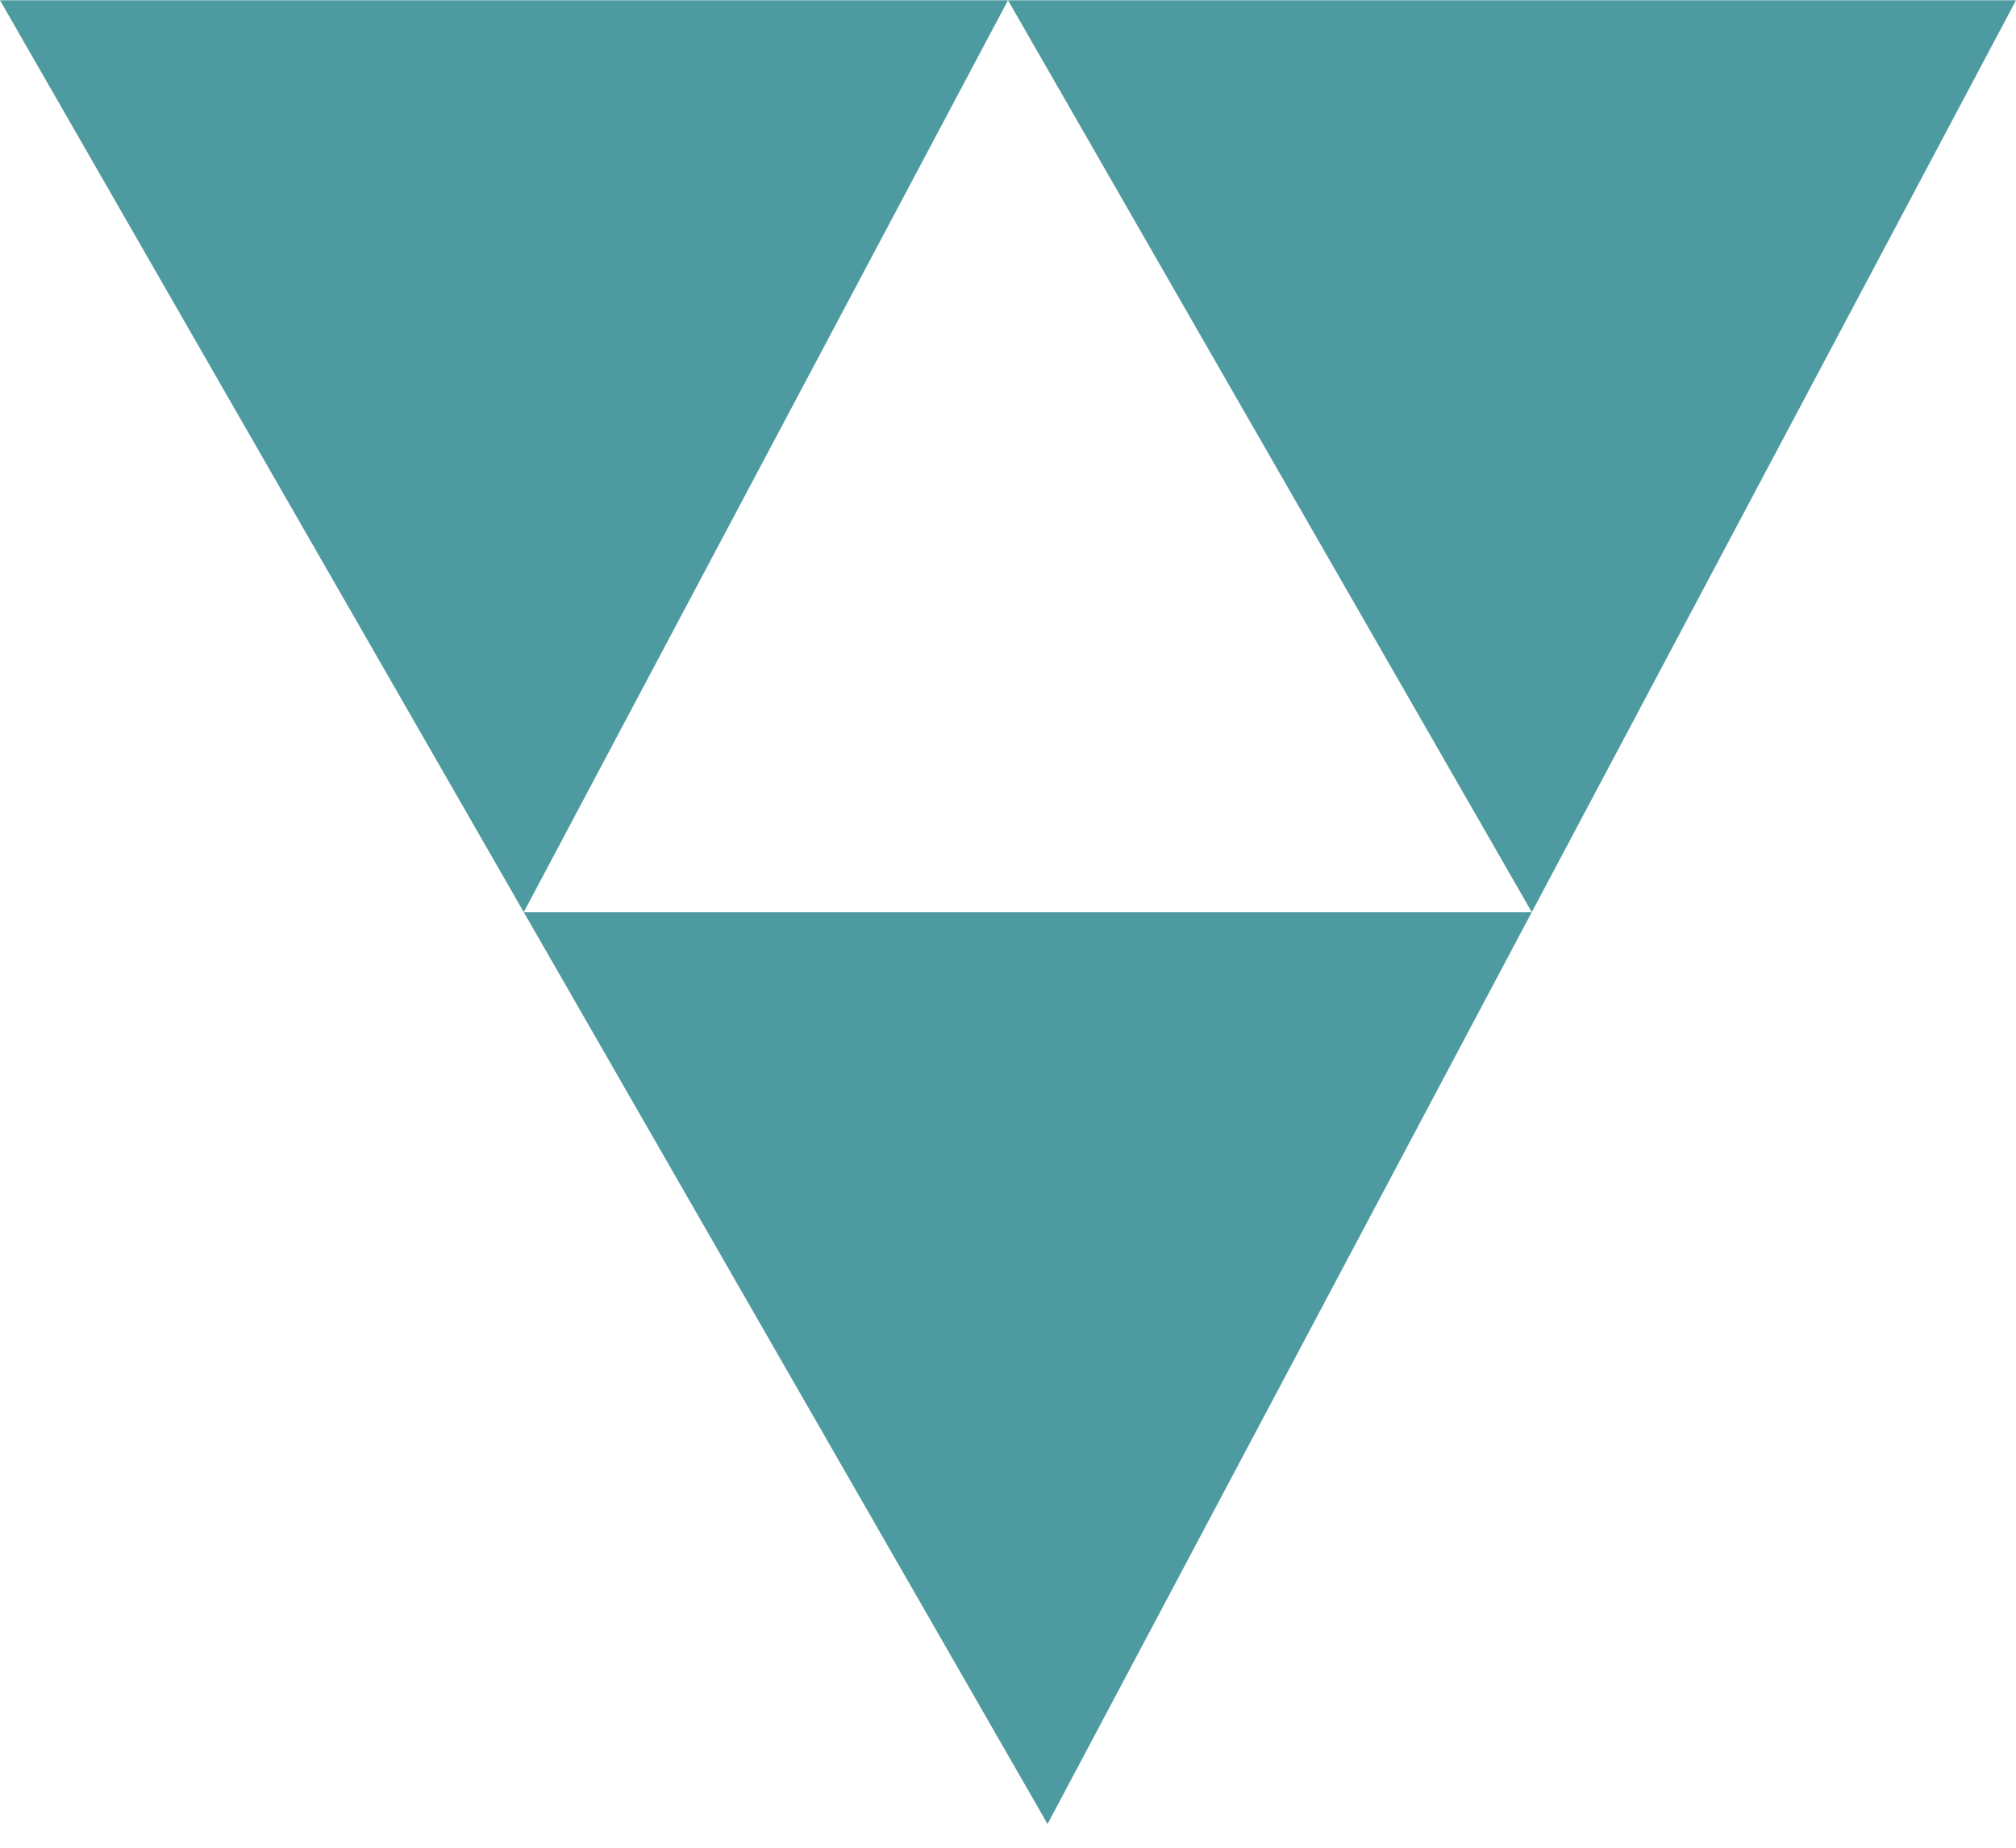
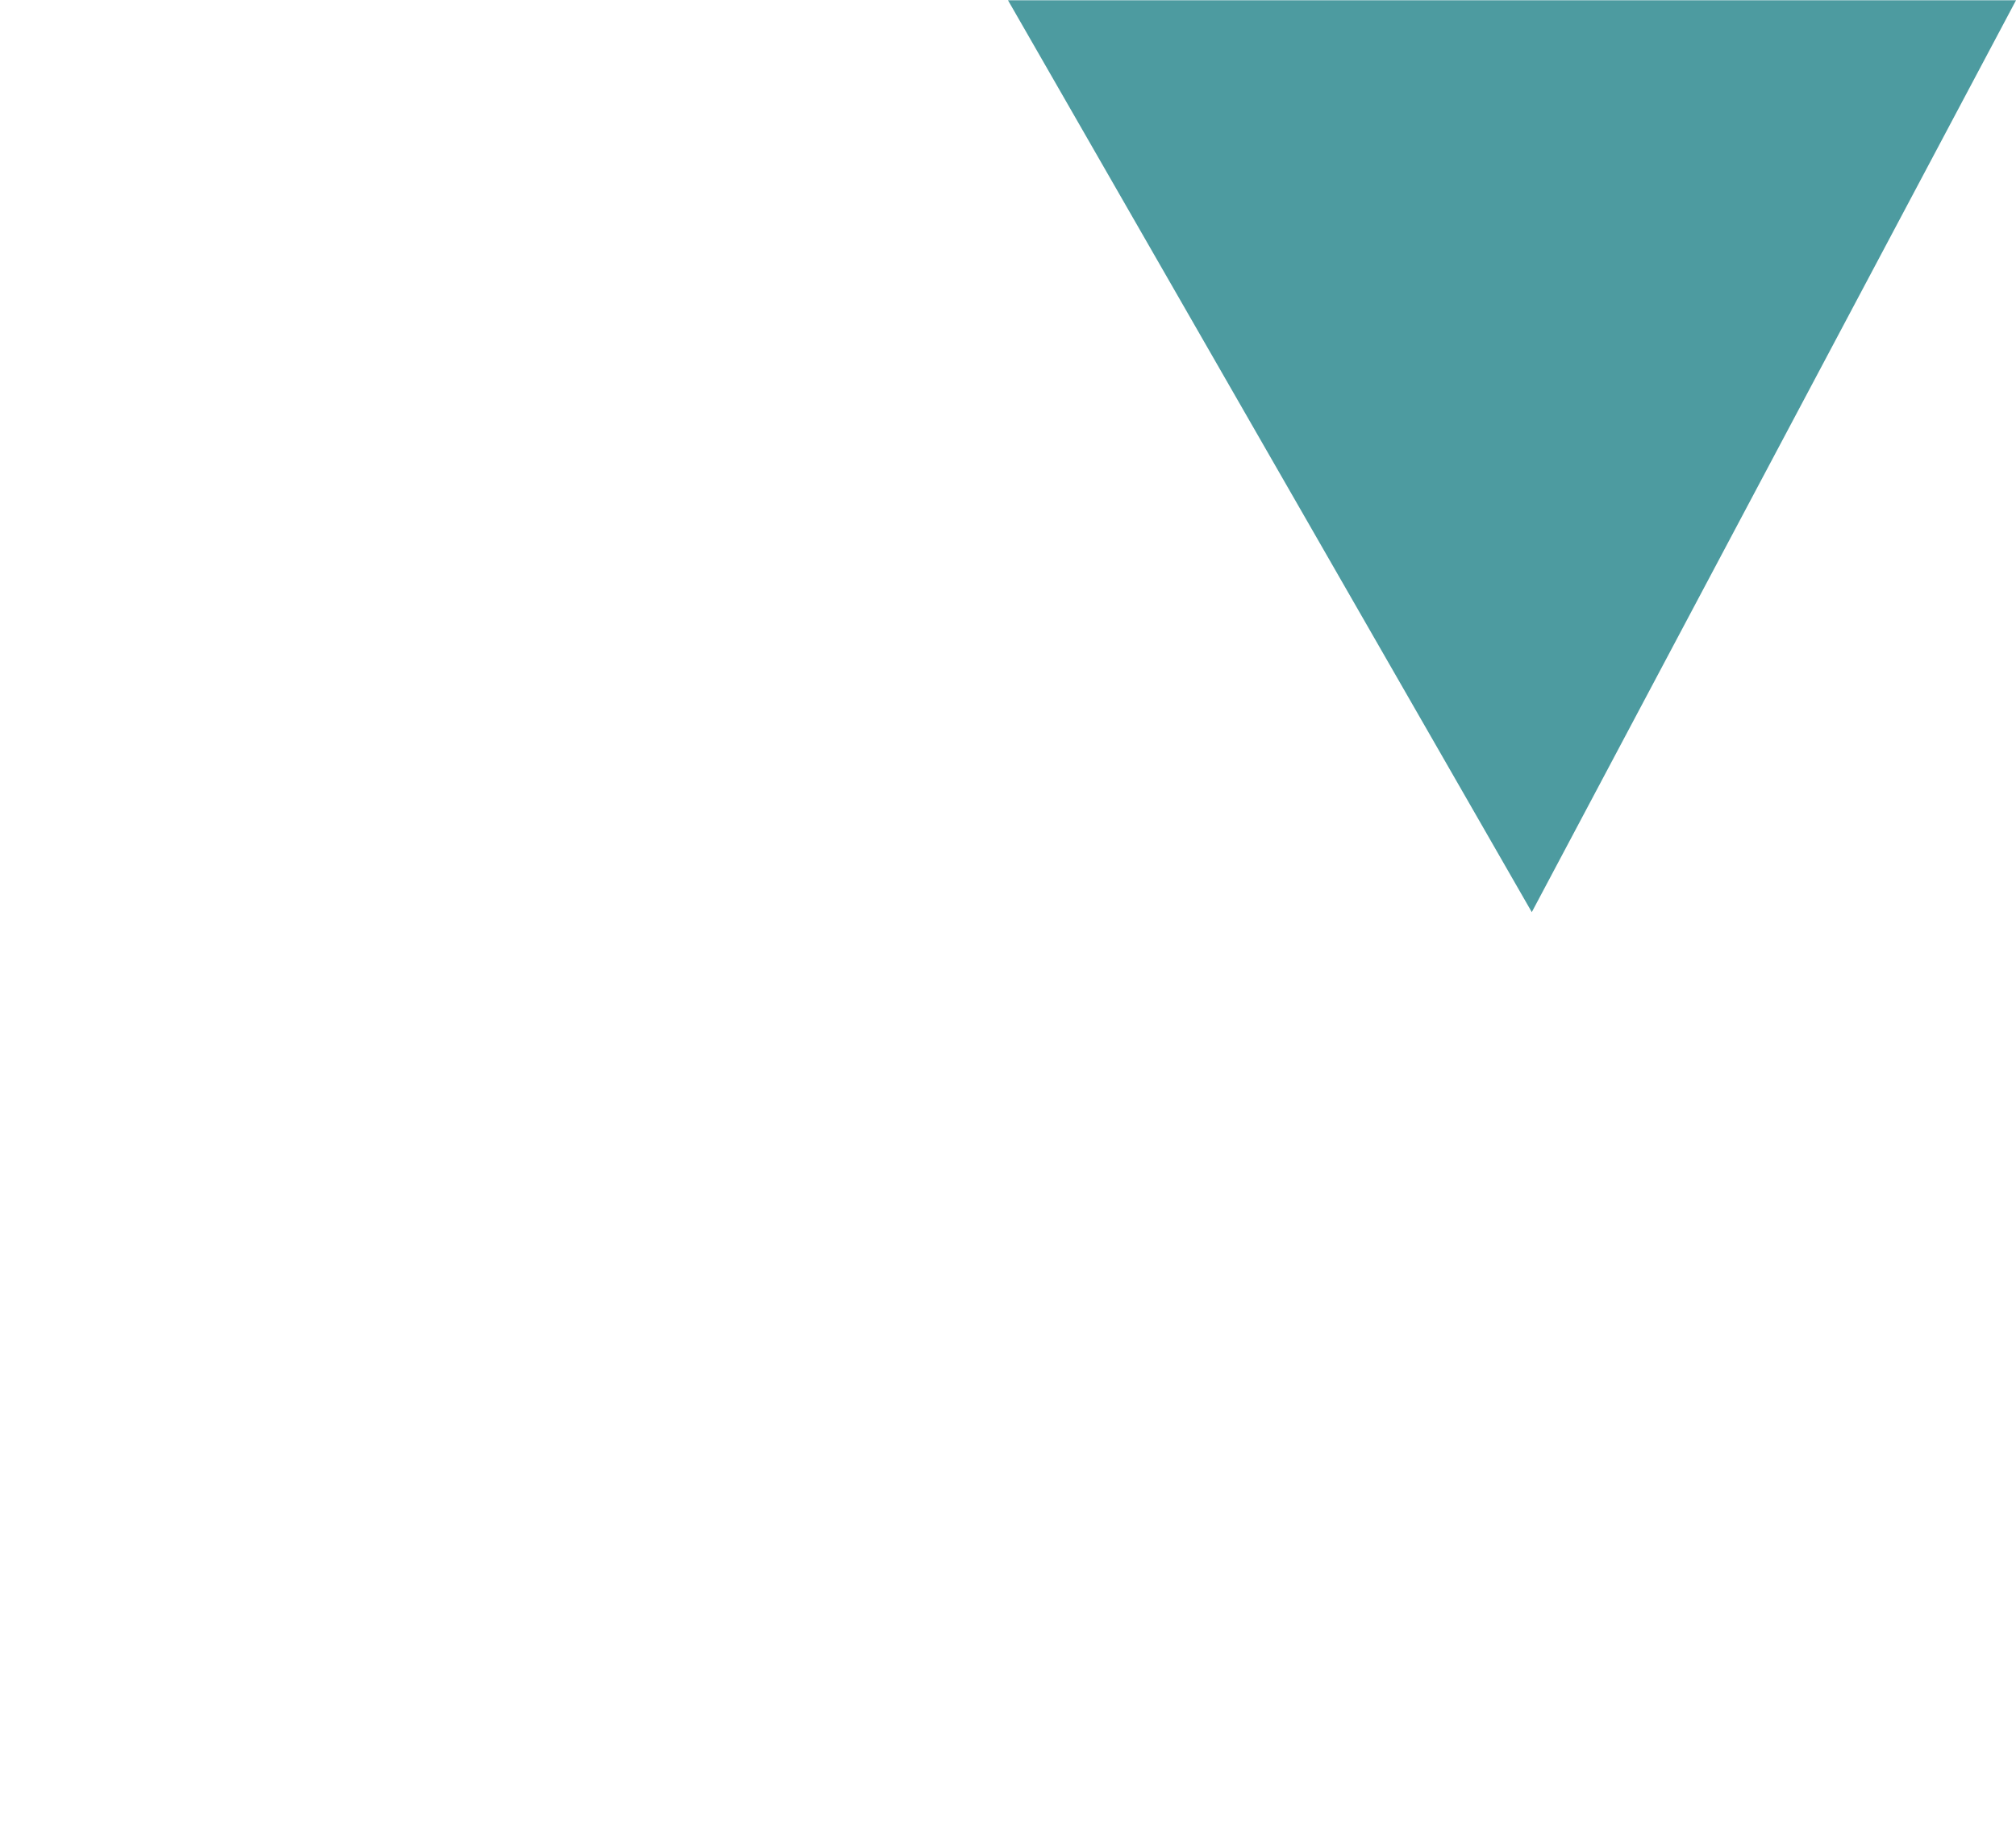
<svg xmlns="http://www.w3.org/2000/svg" width="60" height="55" viewBox="0 0 60 55" fill="none">
-   <path d="M15.588 27.151L30 0.008H0L15.588 27.151Z" fill="#4D9BA0" />
-   <path d="M31.177 54.294L45.589 27.151L15.588 27.151L31.177 54.294Z" fill="#4D9BA0" />
  <path d="M60.001 0.008L45.589 27.151L30 0.008H60.001Z" fill="#4D9BA0" />
</svg>